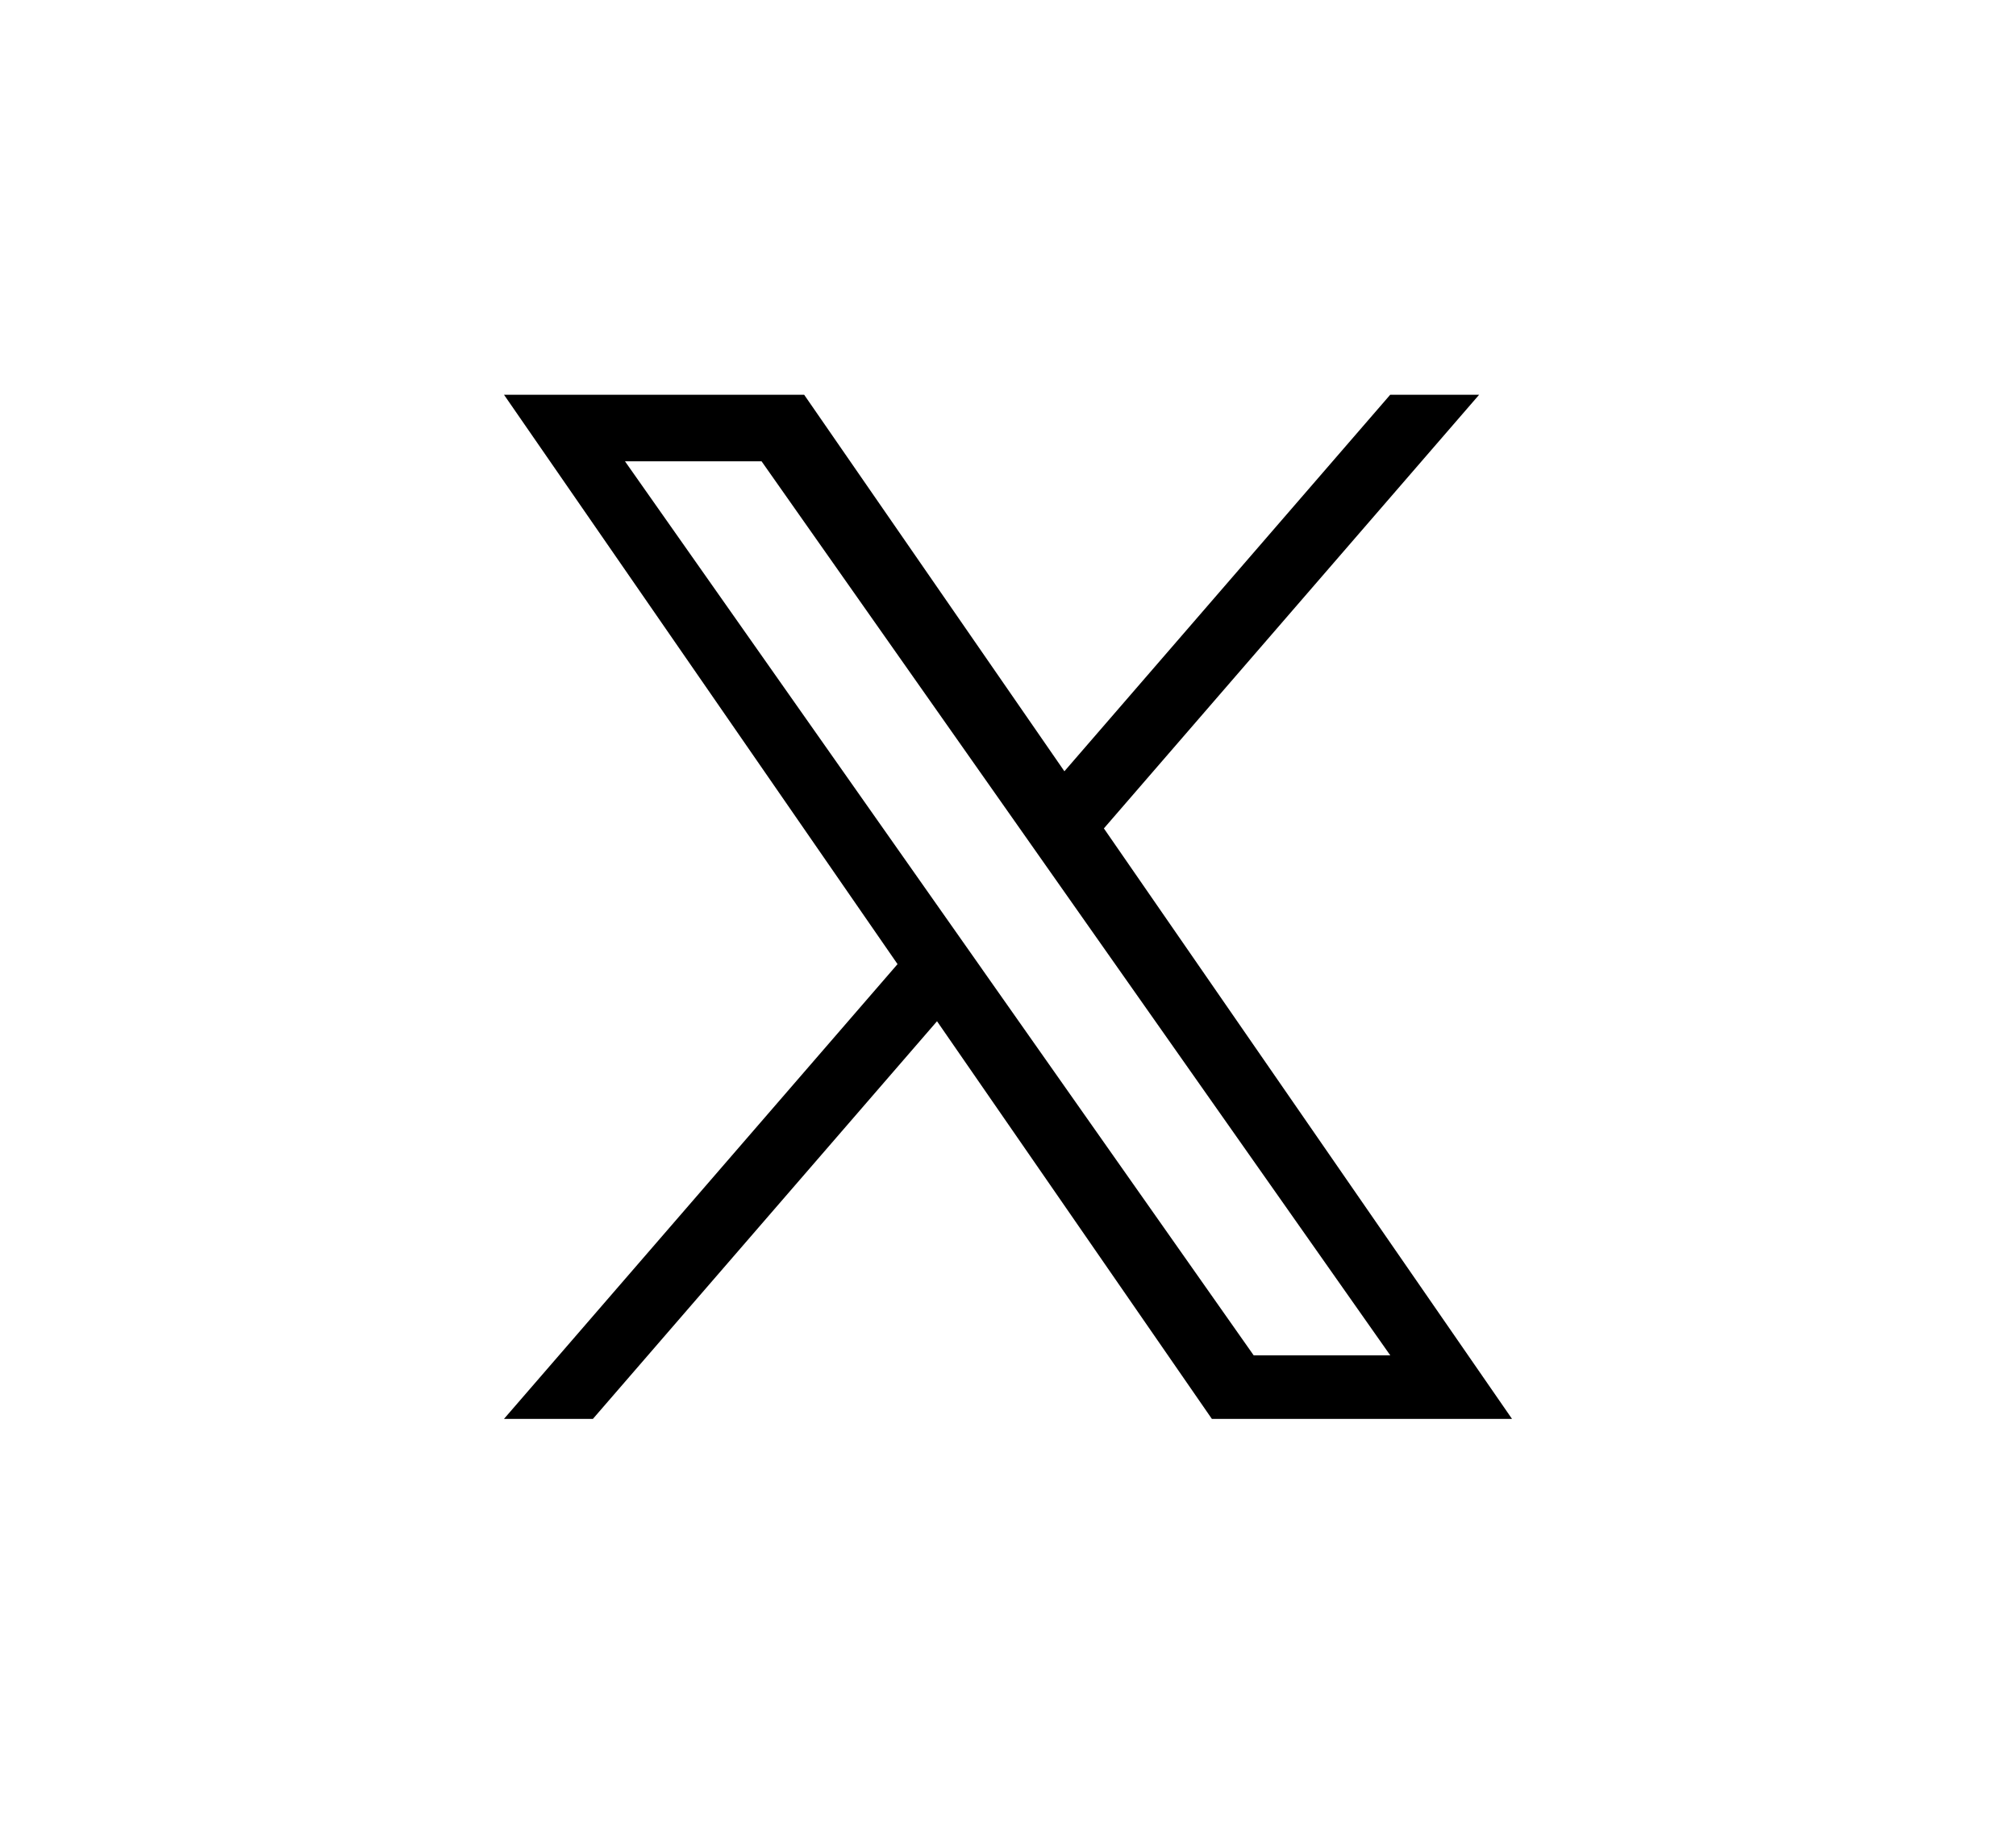
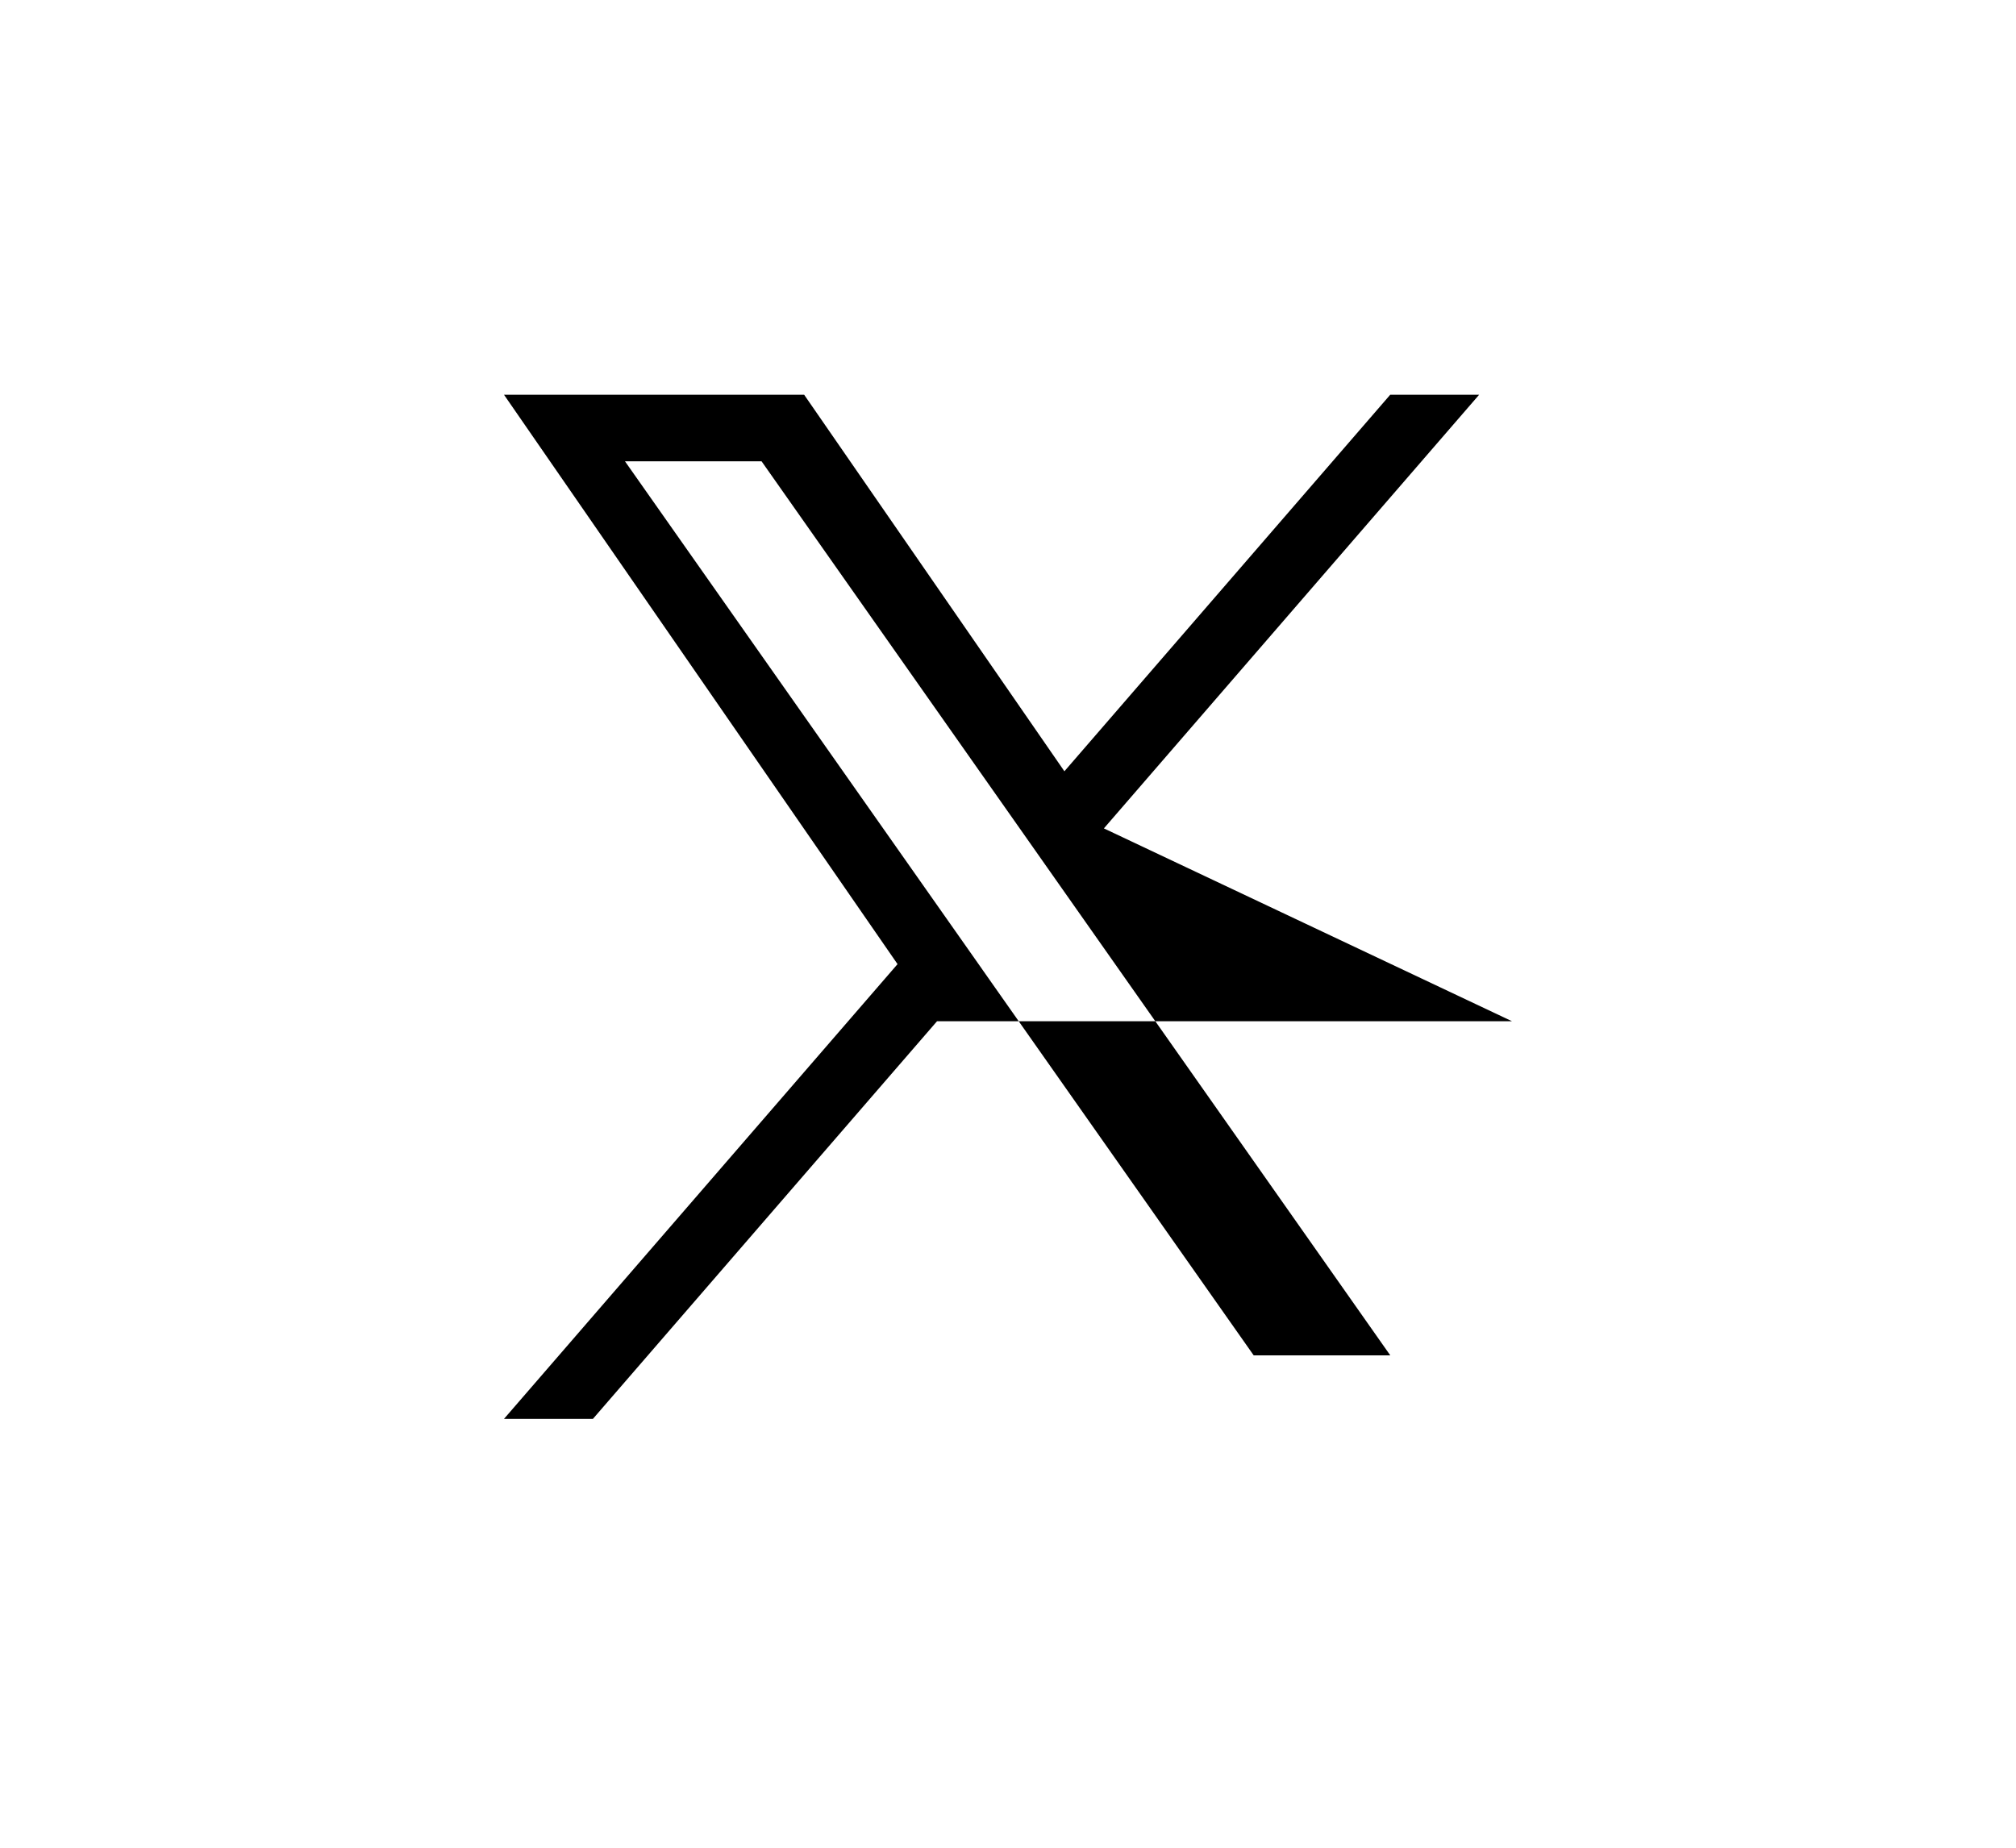
<svg xmlns="http://www.w3.org/2000/svg" width="120" height="110" viewBox="0 0 120 110" fill="none">
  <g filter="url(#filter0_d_425_5184)">
-     <path d="M10 16C10 7.163 17.163 0 26 0H94C102.837 0 110 7.163 110 16V84C110 92.837 102.837 100 94 100H26C17.163 100 10 92.837 10 84V16Z" fill="white" shape-rendering="crispEdges" />
    <g clip-path="url(#clip0_425_5184)">
-       <path d="M65.708 45.316L88.044 19.5H82.751L63.357 41.916L47.866 19.5H30L53.425 53.397L30 80.469H35.293L55.775 56.797L72.134 80.469H90L65.707 45.316H65.708ZM58.458 53.695L56.085 50.32L37.201 23.462H45.331L60.571 45.137L62.944 48.513L82.754 76.687H74.624L58.458 53.697V53.695Z" fill="black" />
+       <path d="M65.708 45.316L88.044 19.5H82.751L63.357 41.916L47.866 19.5H30L53.425 53.397L30 80.469H35.293L55.775 56.797H90L65.707 45.316H65.708ZM58.458 53.695L56.085 50.32L37.201 23.462H45.331L60.571 45.137L62.944 48.513L82.754 76.687H74.624L58.458 53.697V53.695Z" fill="black" />
    </g>
  </g>
  <defs>
    <filter id="filter0_d_425_5184" x="0" y="-6" width="120" height="120" filterUnits="userSpaceOnUse" color-interpolation-filters="sRGB">
      <feFlood flood-opacity="0" result="BackgroundImageFix" />
      <feColorMatrix in="SourceAlpha" type="matrix" values="0 0 0 0 0 0 0 0 0 0 0 0 0 0 0 0 0 0 127 0" result="hardAlpha" />
      <feOffset dy="4" />
      <feGaussianBlur stdDeviation="5" />
      <feComposite in2="hardAlpha" operator="out" />
      <feColorMatrix type="matrix" values="0 0 0 0 0 0 0 0 0 0 0 0 0 0 0 0 0 0 0.1 0" />
      <feBlend mode="normal" in2="BackgroundImageFix" result="effect1_dropShadow_425_5184" />
      <feBlend mode="normal" in="SourceGraphic" in2="effect1_dropShadow_425_5184" result="shape" />
    </filter>
    <clipPath id="clip0_425_5184">
      <rect width="60" height="61" fill="white" transform="translate(30 19.5)" />
    </clipPath>
  </defs>
</svg>